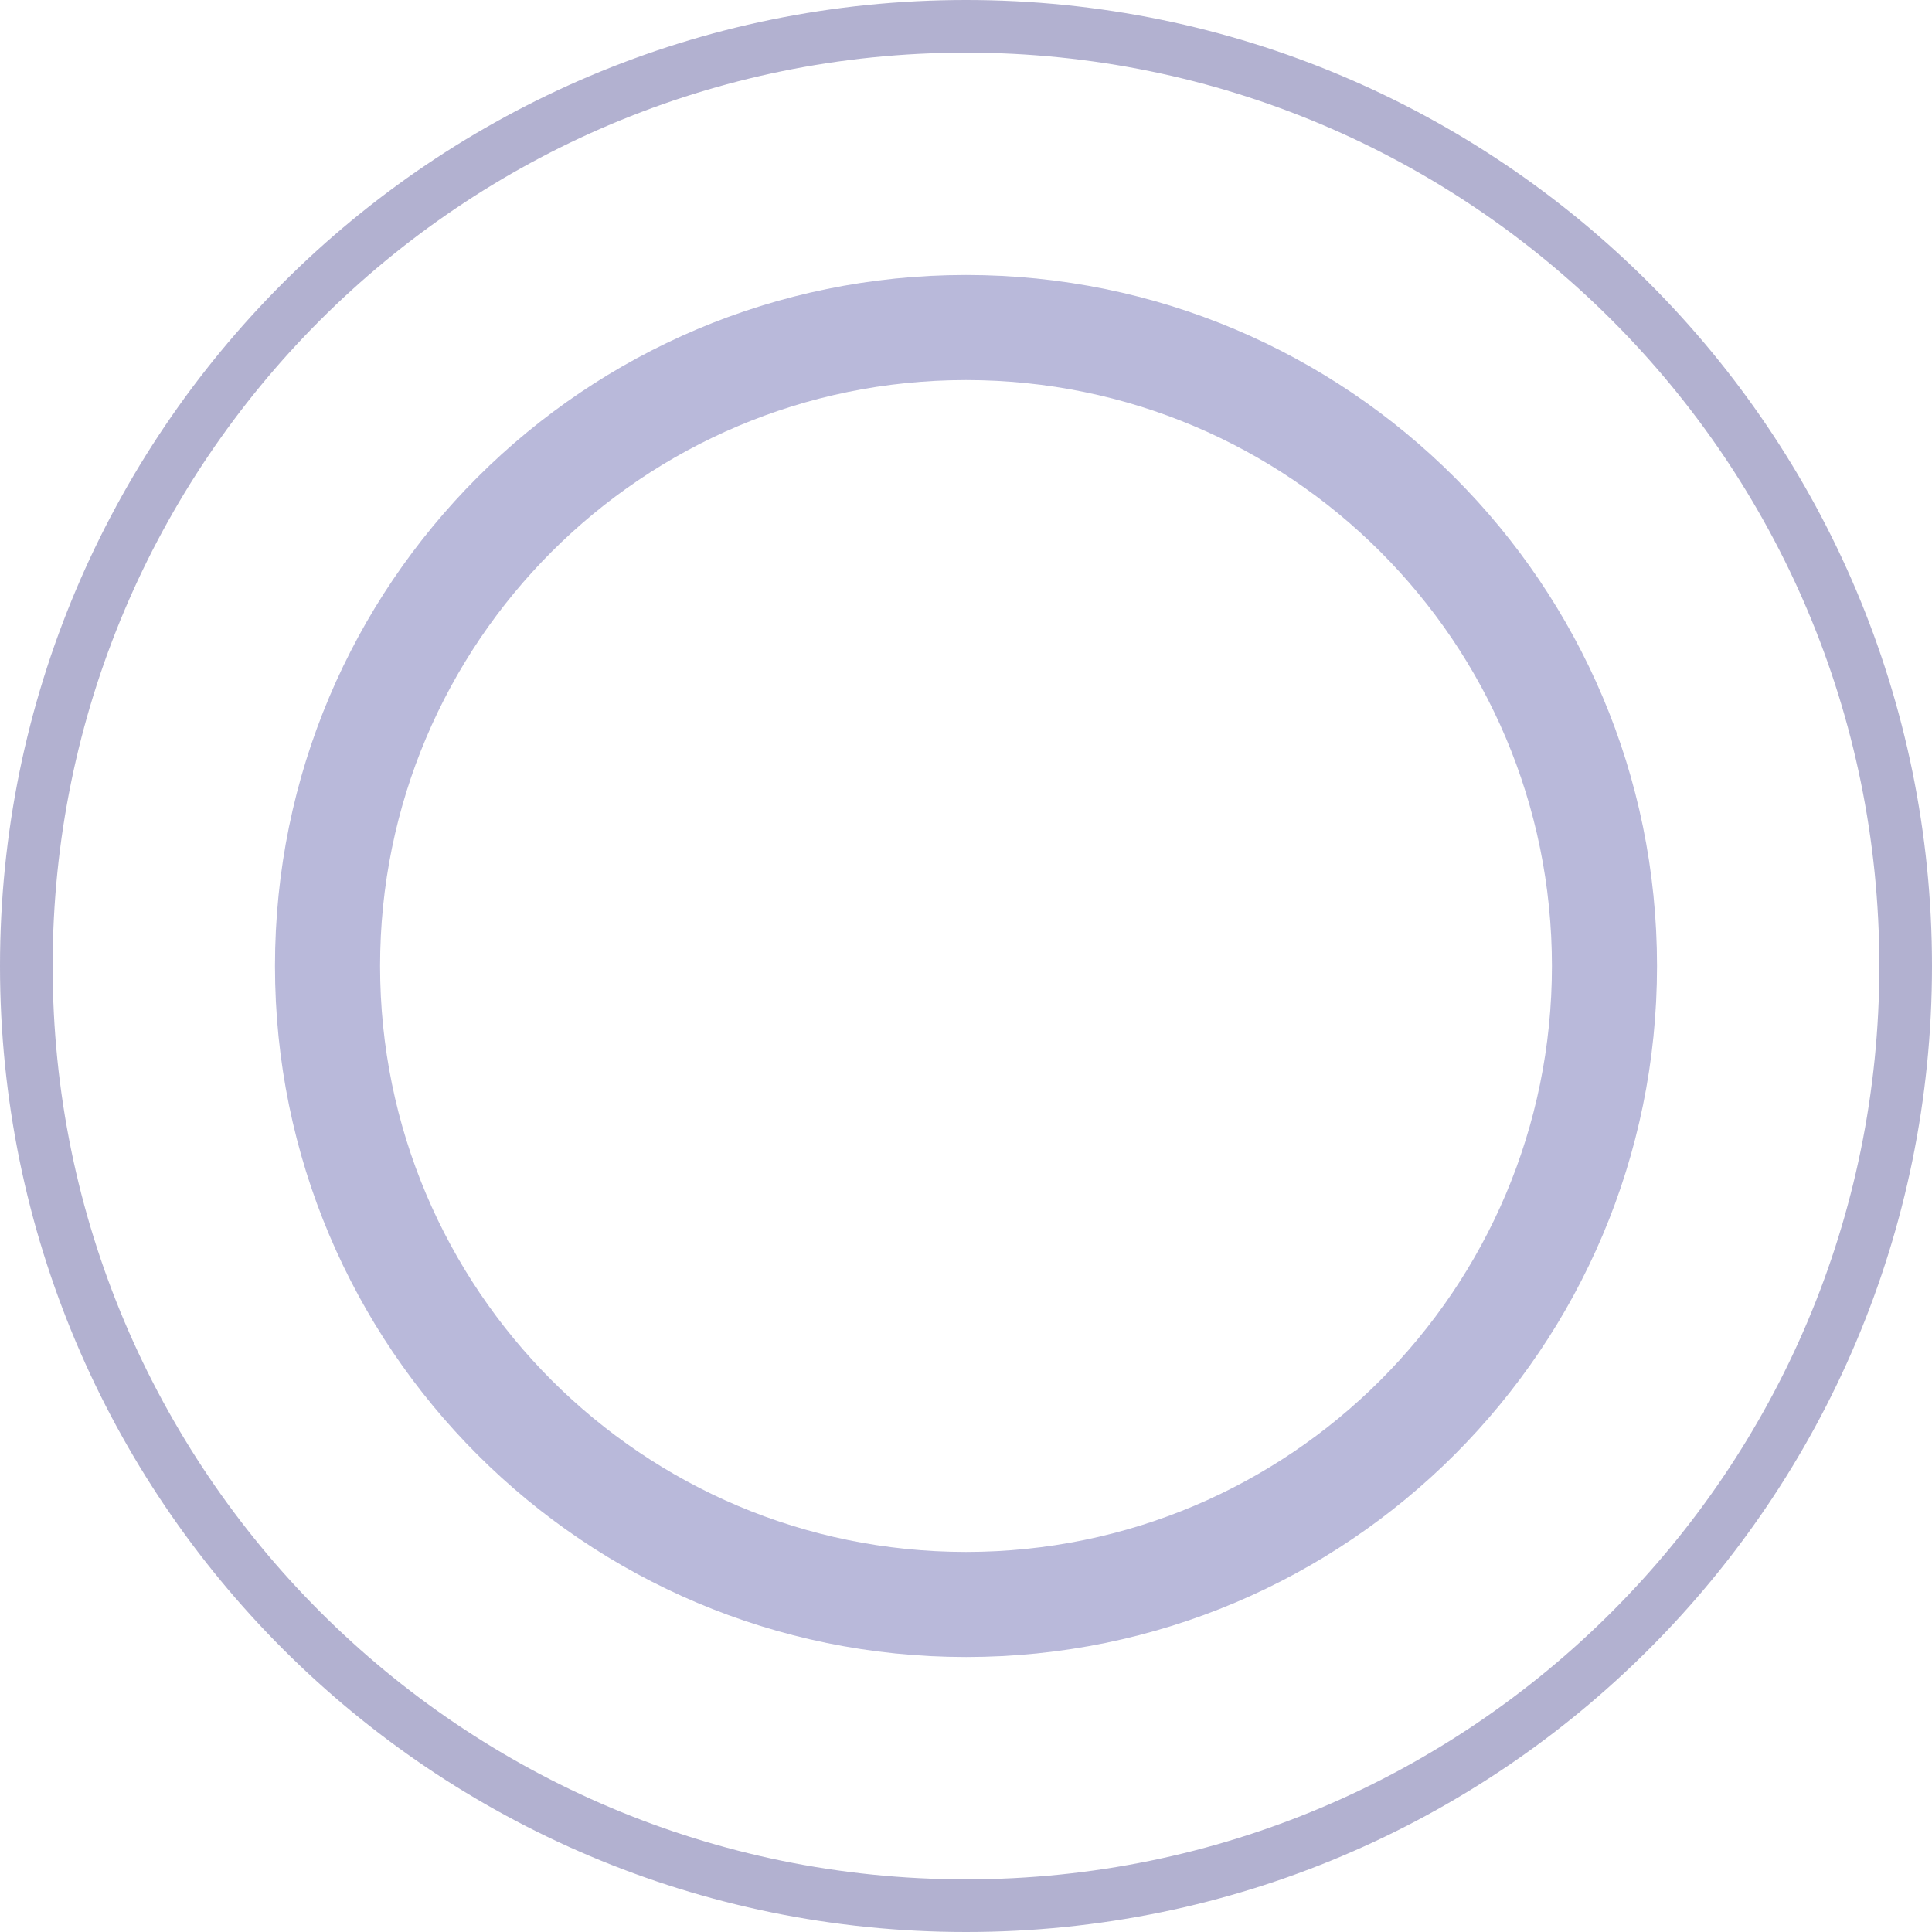
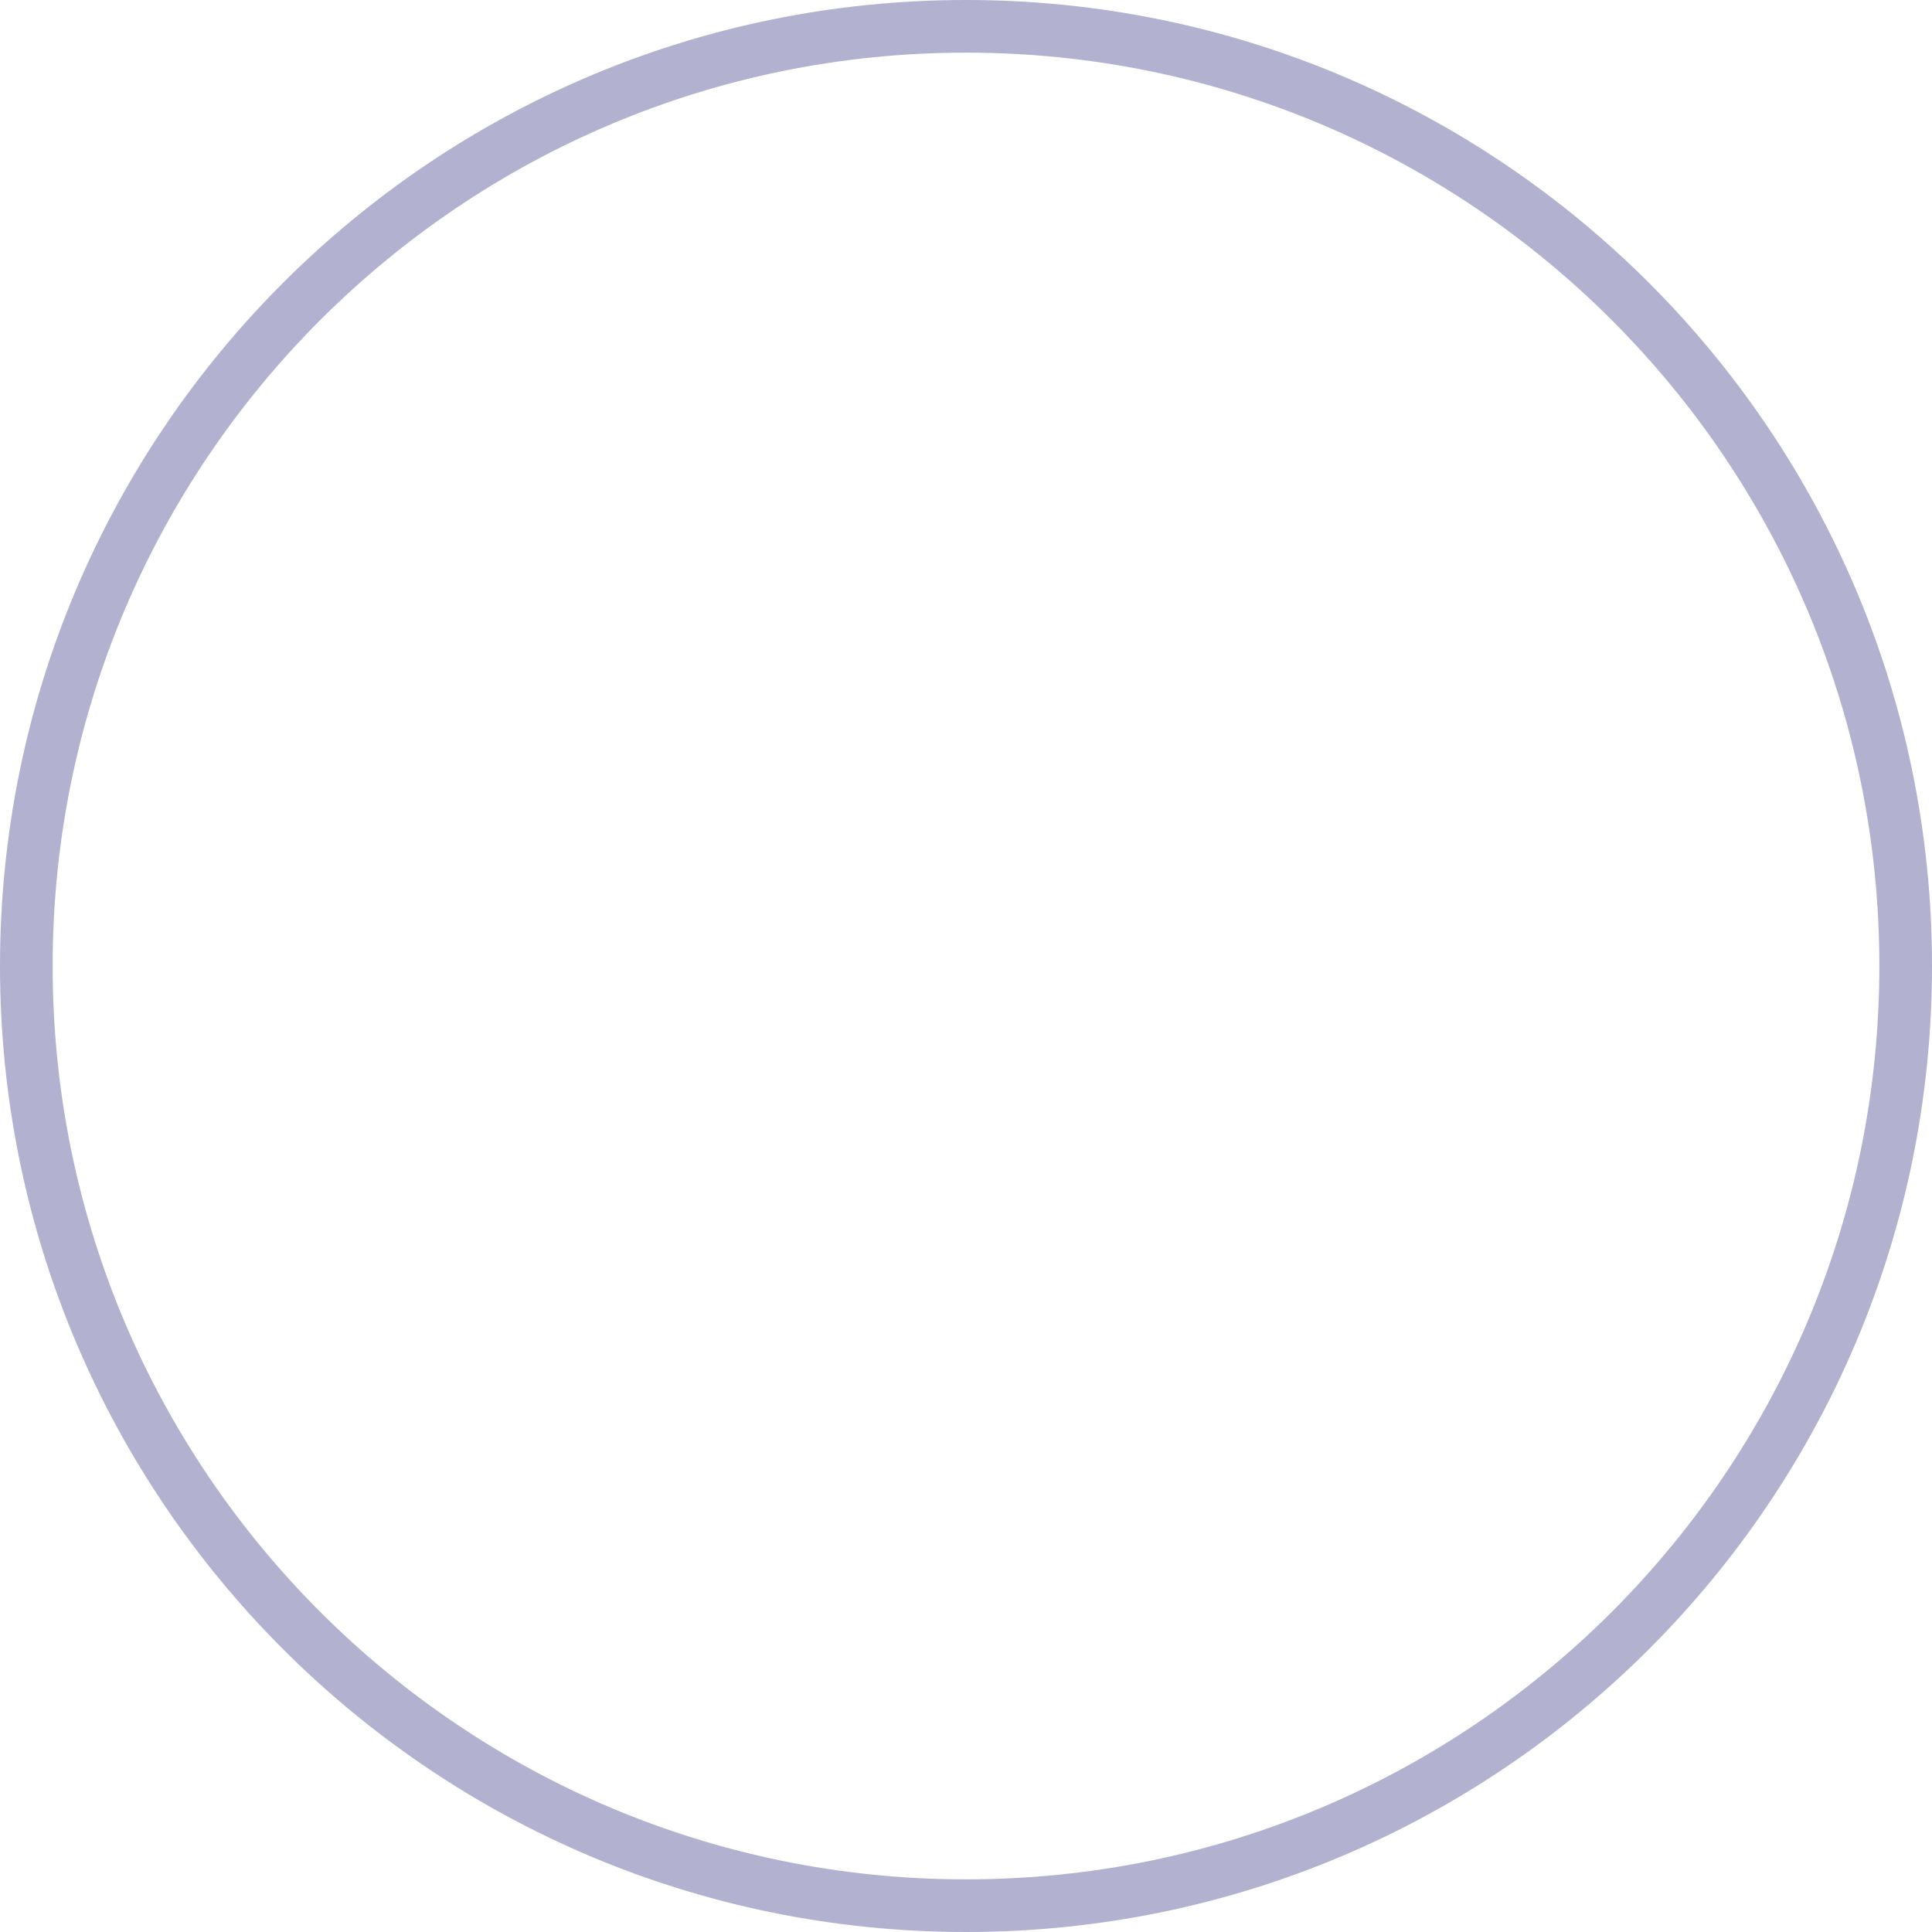
<svg xmlns="http://www.w3.org/2000/svg" width="541" height="541" fill="none">
  <path fill-rule="evenodd" clip-rule="evenodd" d="M270.5 526.259c141.252 0 255.759-114.507 255.759-255.759 0-141.252-114.507-255.759-255.759-255.759-141.252 0-255.759 114.507-255.759 255.759 0 141.252 114.507 255.759 255.759 255.759zm0 14.741C419.893 541 541 419.893 541 270.5S419.893 0 270.5 0 0 121.107 0 270.5 121.107 541 270.5 541z" fill="#3F3E8B" fill-opacity=".4" />
-   <path fill-rule="evenodd" clip-rule="evenodd" d="M270.5 434.57c90.614 0 164.07-73.456 164.07-164.07 0-90.614-73.456-164.07-164.07-164.07-90.614 0-164.07 73.456-164.07 164.07 0 90.614 73.456 164.07 164.07 164.07zm0 29.43C377.367 464 464 377.367 464 270.5S377.367 77 270.5 77 77 163.633 77 270.5 163.633 464 270.5 464z" fill="#5250A4" fill-opacity=".4" />
</svg>